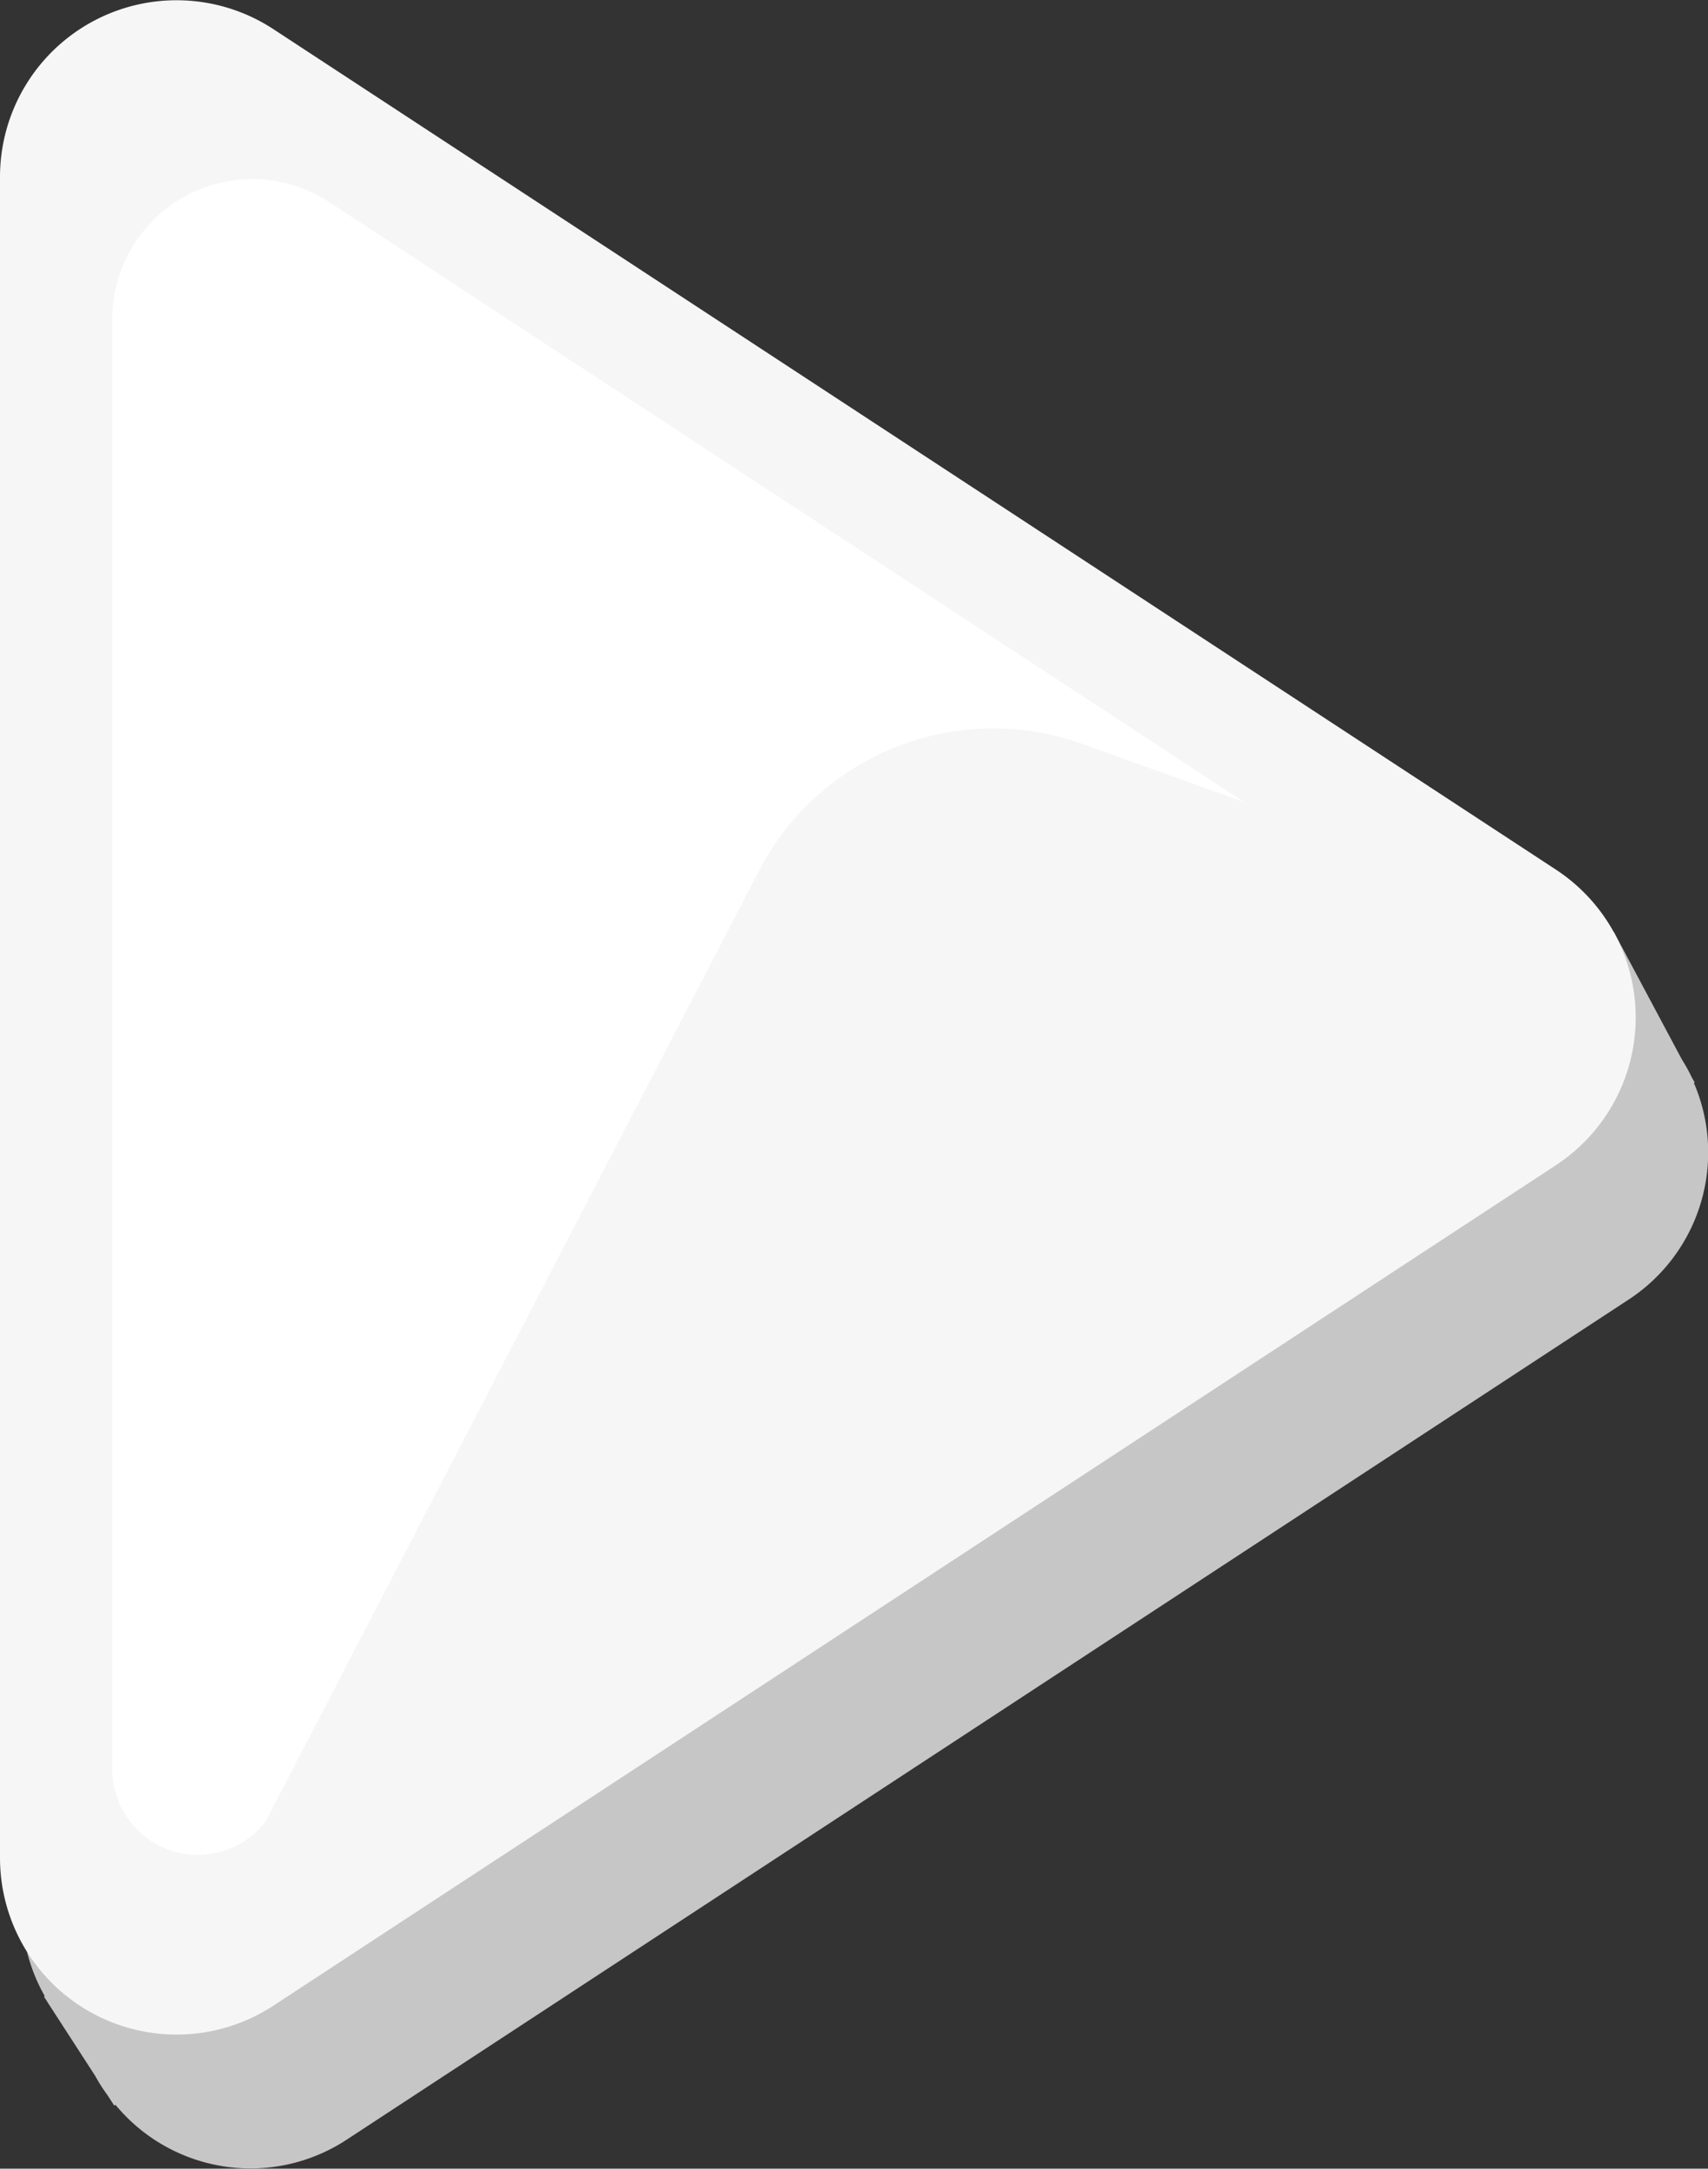
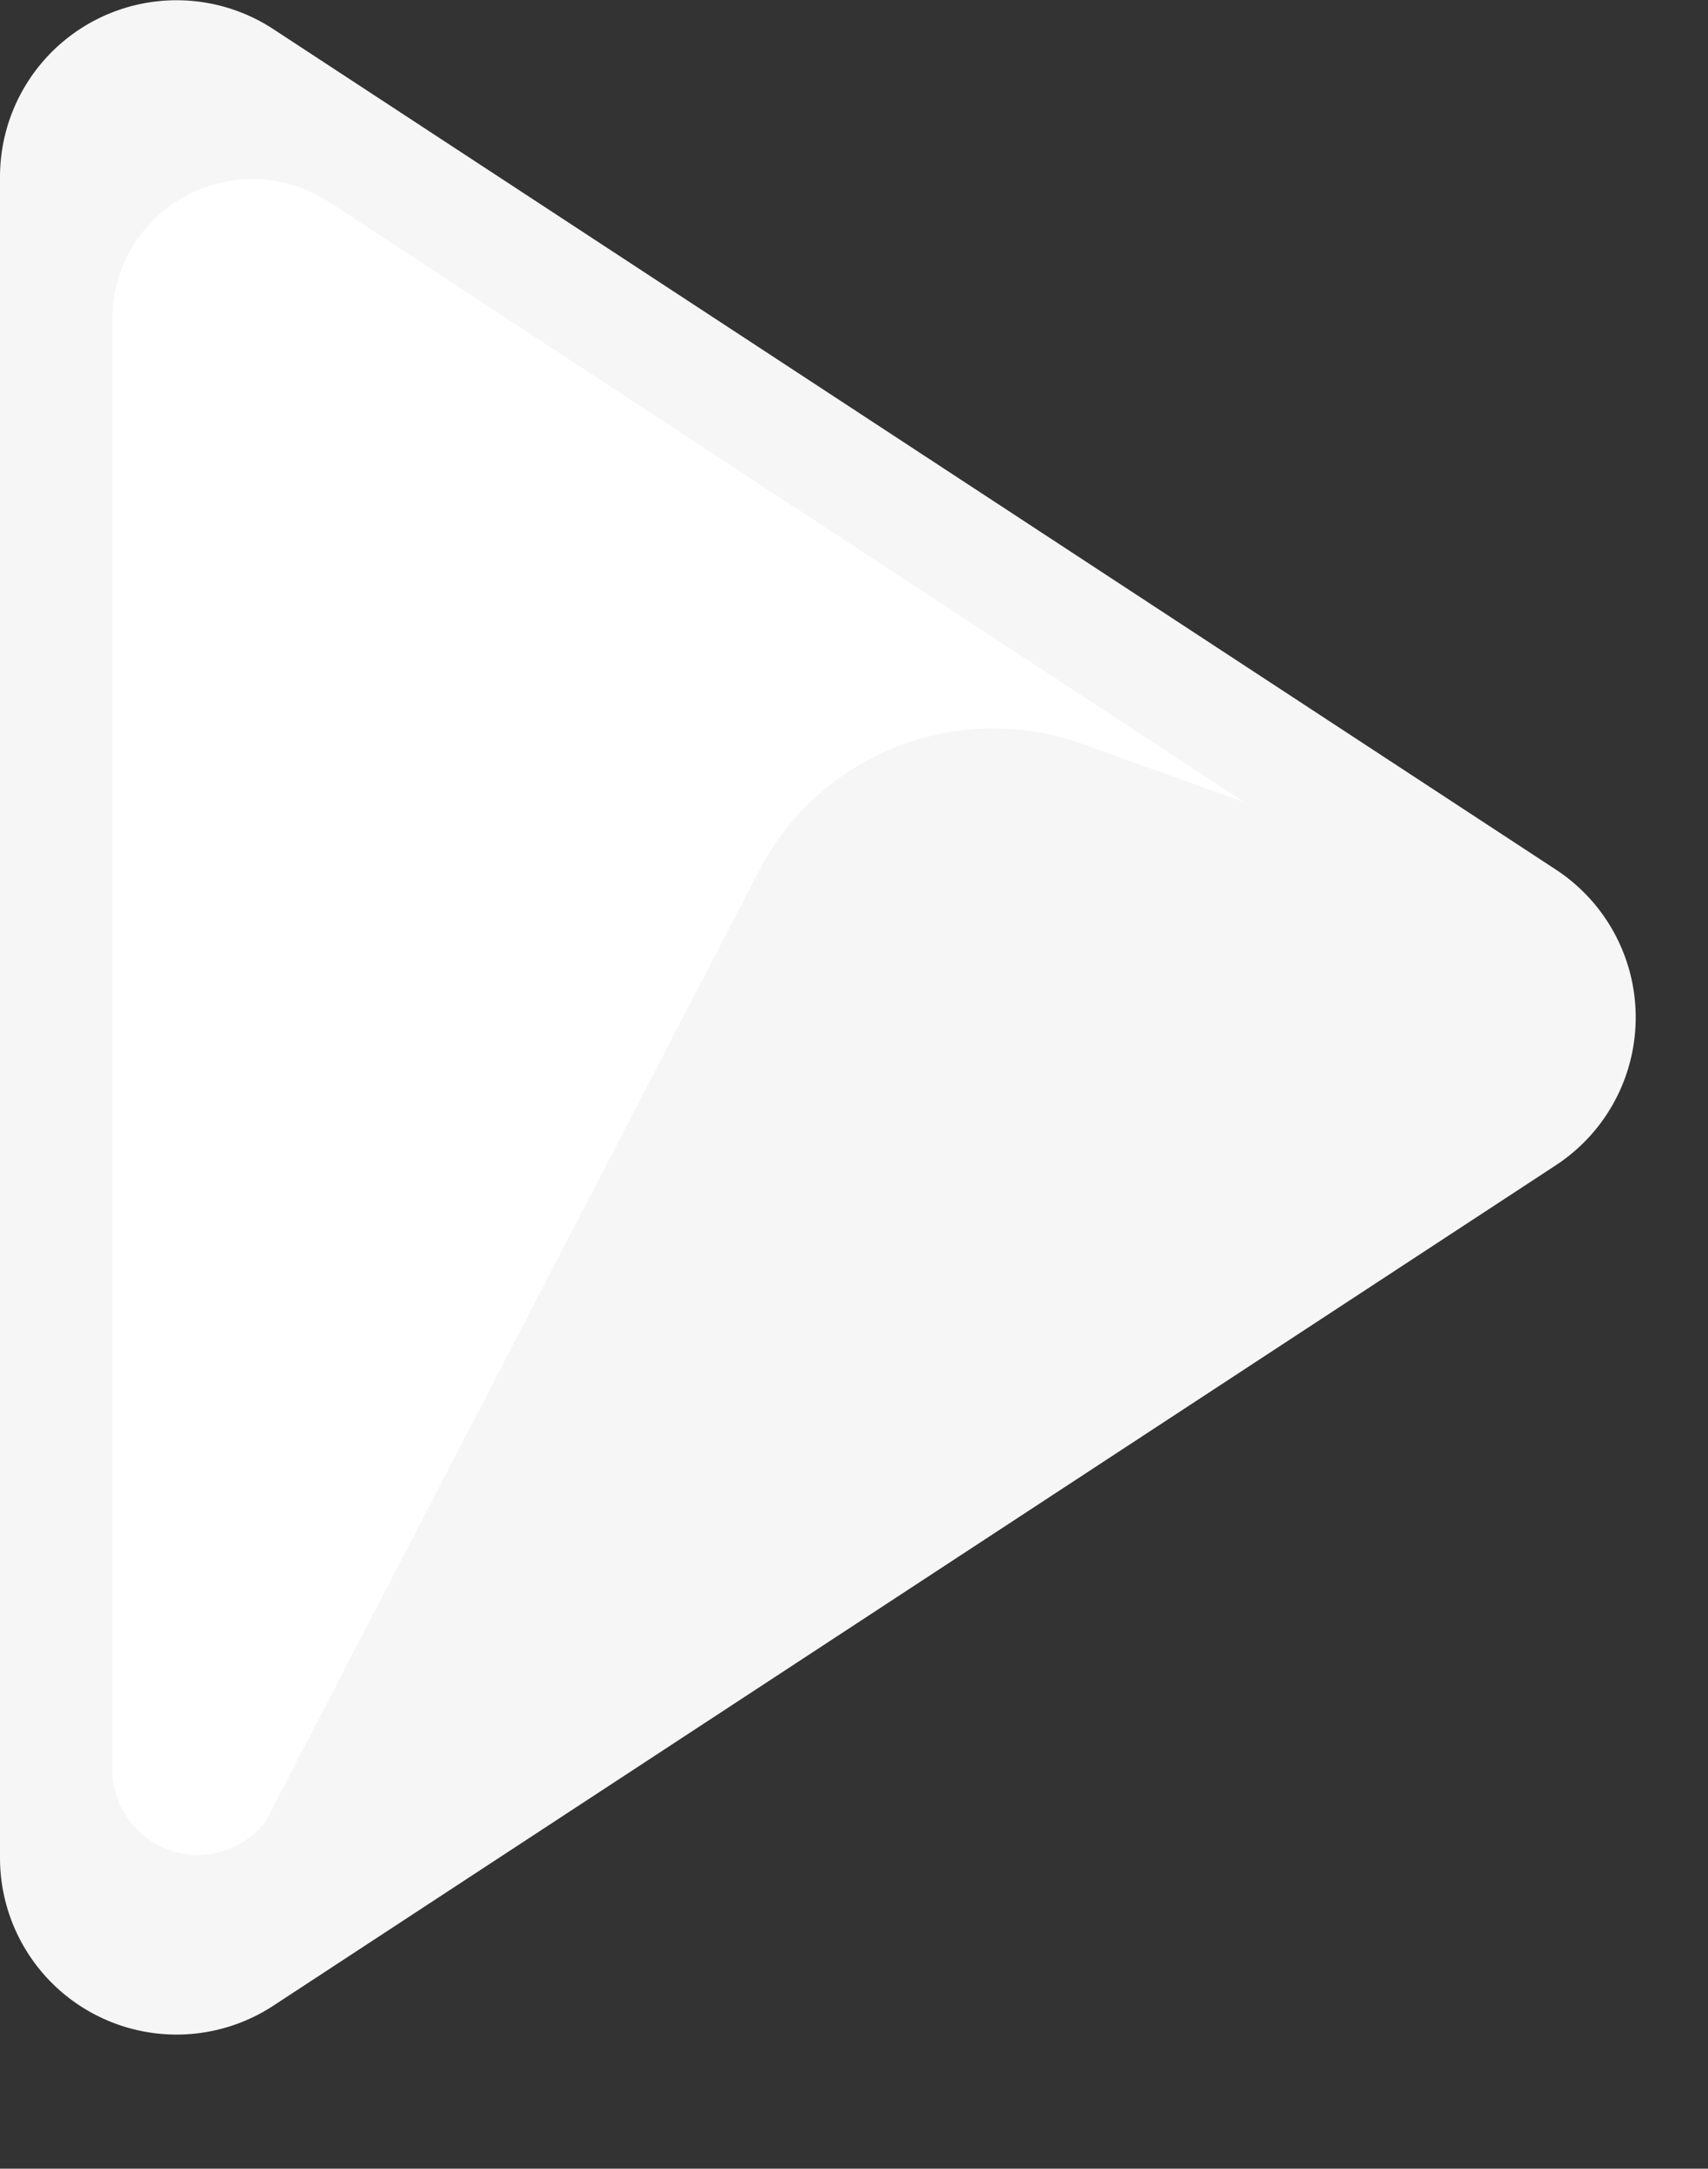
<svg xmlns="http://www.w3.org/2000/svg" viewBox="0 0 17.825 22.62">
  <rect x="0" y="0" width="17.825" height="22.62" fill="#333333" stroke="none" />
  <defs>
    <style>.a{fill:#c6c6c6;}.b{fill:#f6f6f6;}.c{fill:#fff;}</style>
  </defs>
-   <path class="a" d="M17.678,11.296l.008-.005-.03-.053a1.803,1.803,0,0,0-.104-.188l-.71-1.33-.253.003c-.043-.034-.076-.074-.123-.105L3.082.854a1.843,1.843,0,0,0-2.853,1.542V19.927a1.815,1.815,0,0,0,.238.893l-.008.006.035.054c.008.014.017.027.026.041L.994,21.653a1.724,1.724,0,0,0,.127.199l.071.11.013-.008a1.829,1.829,0,0,0,2.411.365l13.384-8.766A1.834,1.834,0,0,0,17.678,11.296Z" />
  <path class="b" d="M16.237,9.07,2.853.304A1.843,1.843,0,0,0,0,1.846V19.378a1.843,1.843,0,0,0,2.853,1.542l13.384-8.766A1.843,1.843,0,0,0,16.237,9.07Z" />
-   <path class="c" d="M1.172,18.453V3.33a1.462,1.462,0,0,1,.428-1.034h0a1.462,1.462,0,0,1,1.837-.187l9.546,6.256L11.293,7.759A2.752,2.752,0,0,0,7.922,9.081l-5.152,9.921a.893.893,0,0,1-.957.308h0A.893.893,0,0,1,1.172,18.453Z" />
+   <path class="c" d="M1.172,18.453V3.33a1.462,1.462,0,0,1,.428-1.034h0a1.462,1.462,0,0,1,1.837-.187l9.546,6.256L11.293,7.759A2.752,2.752,0,0,0,7.922,9.081l-5.152,9.921h0A.893.893,0,0,1,1.172,18.453Z" />
</svg>